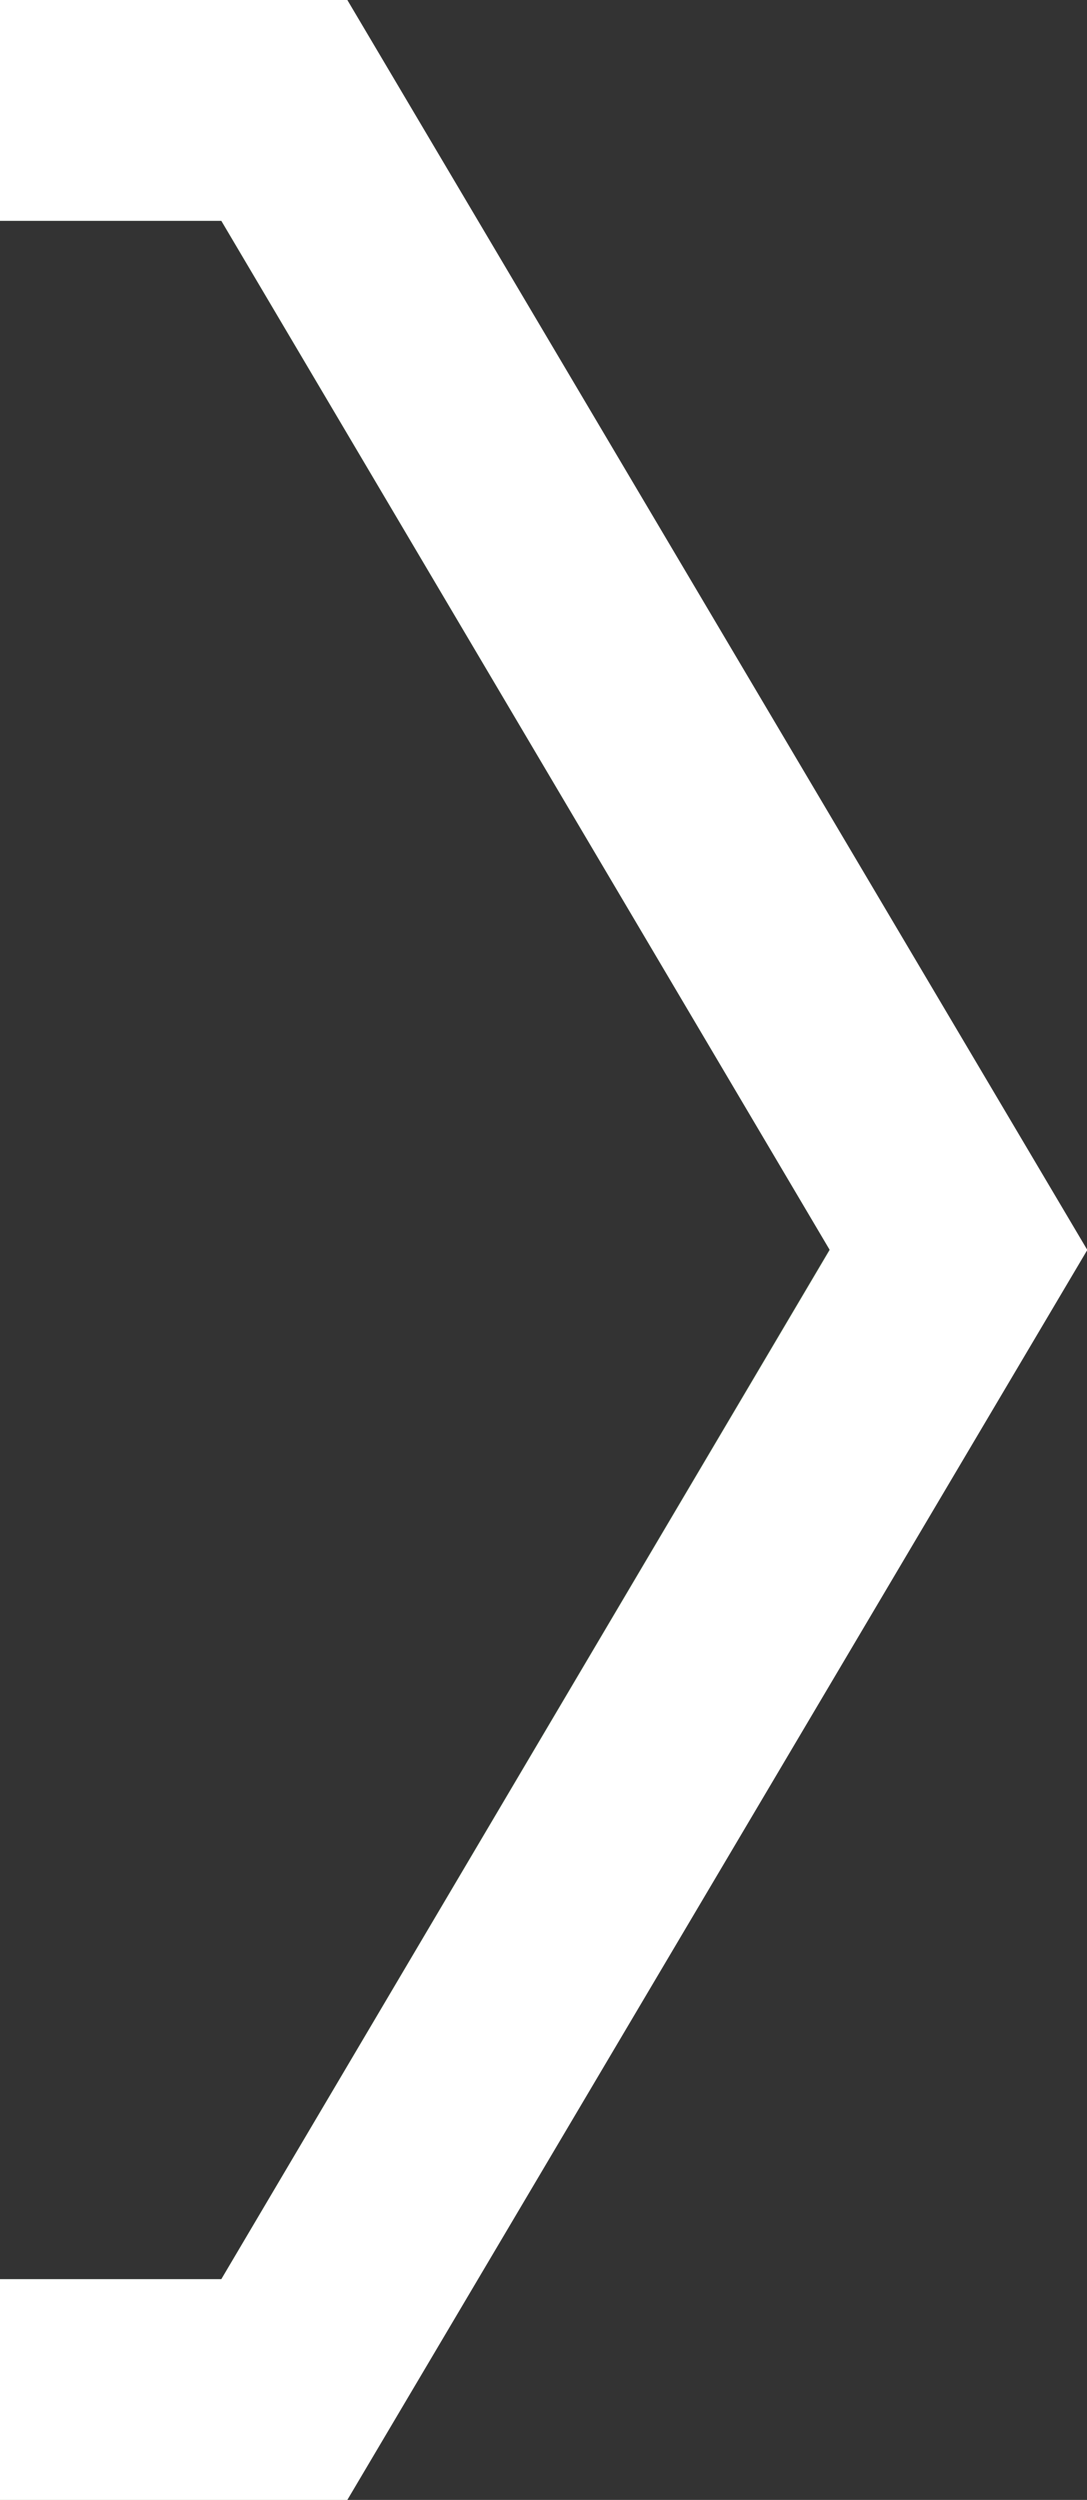
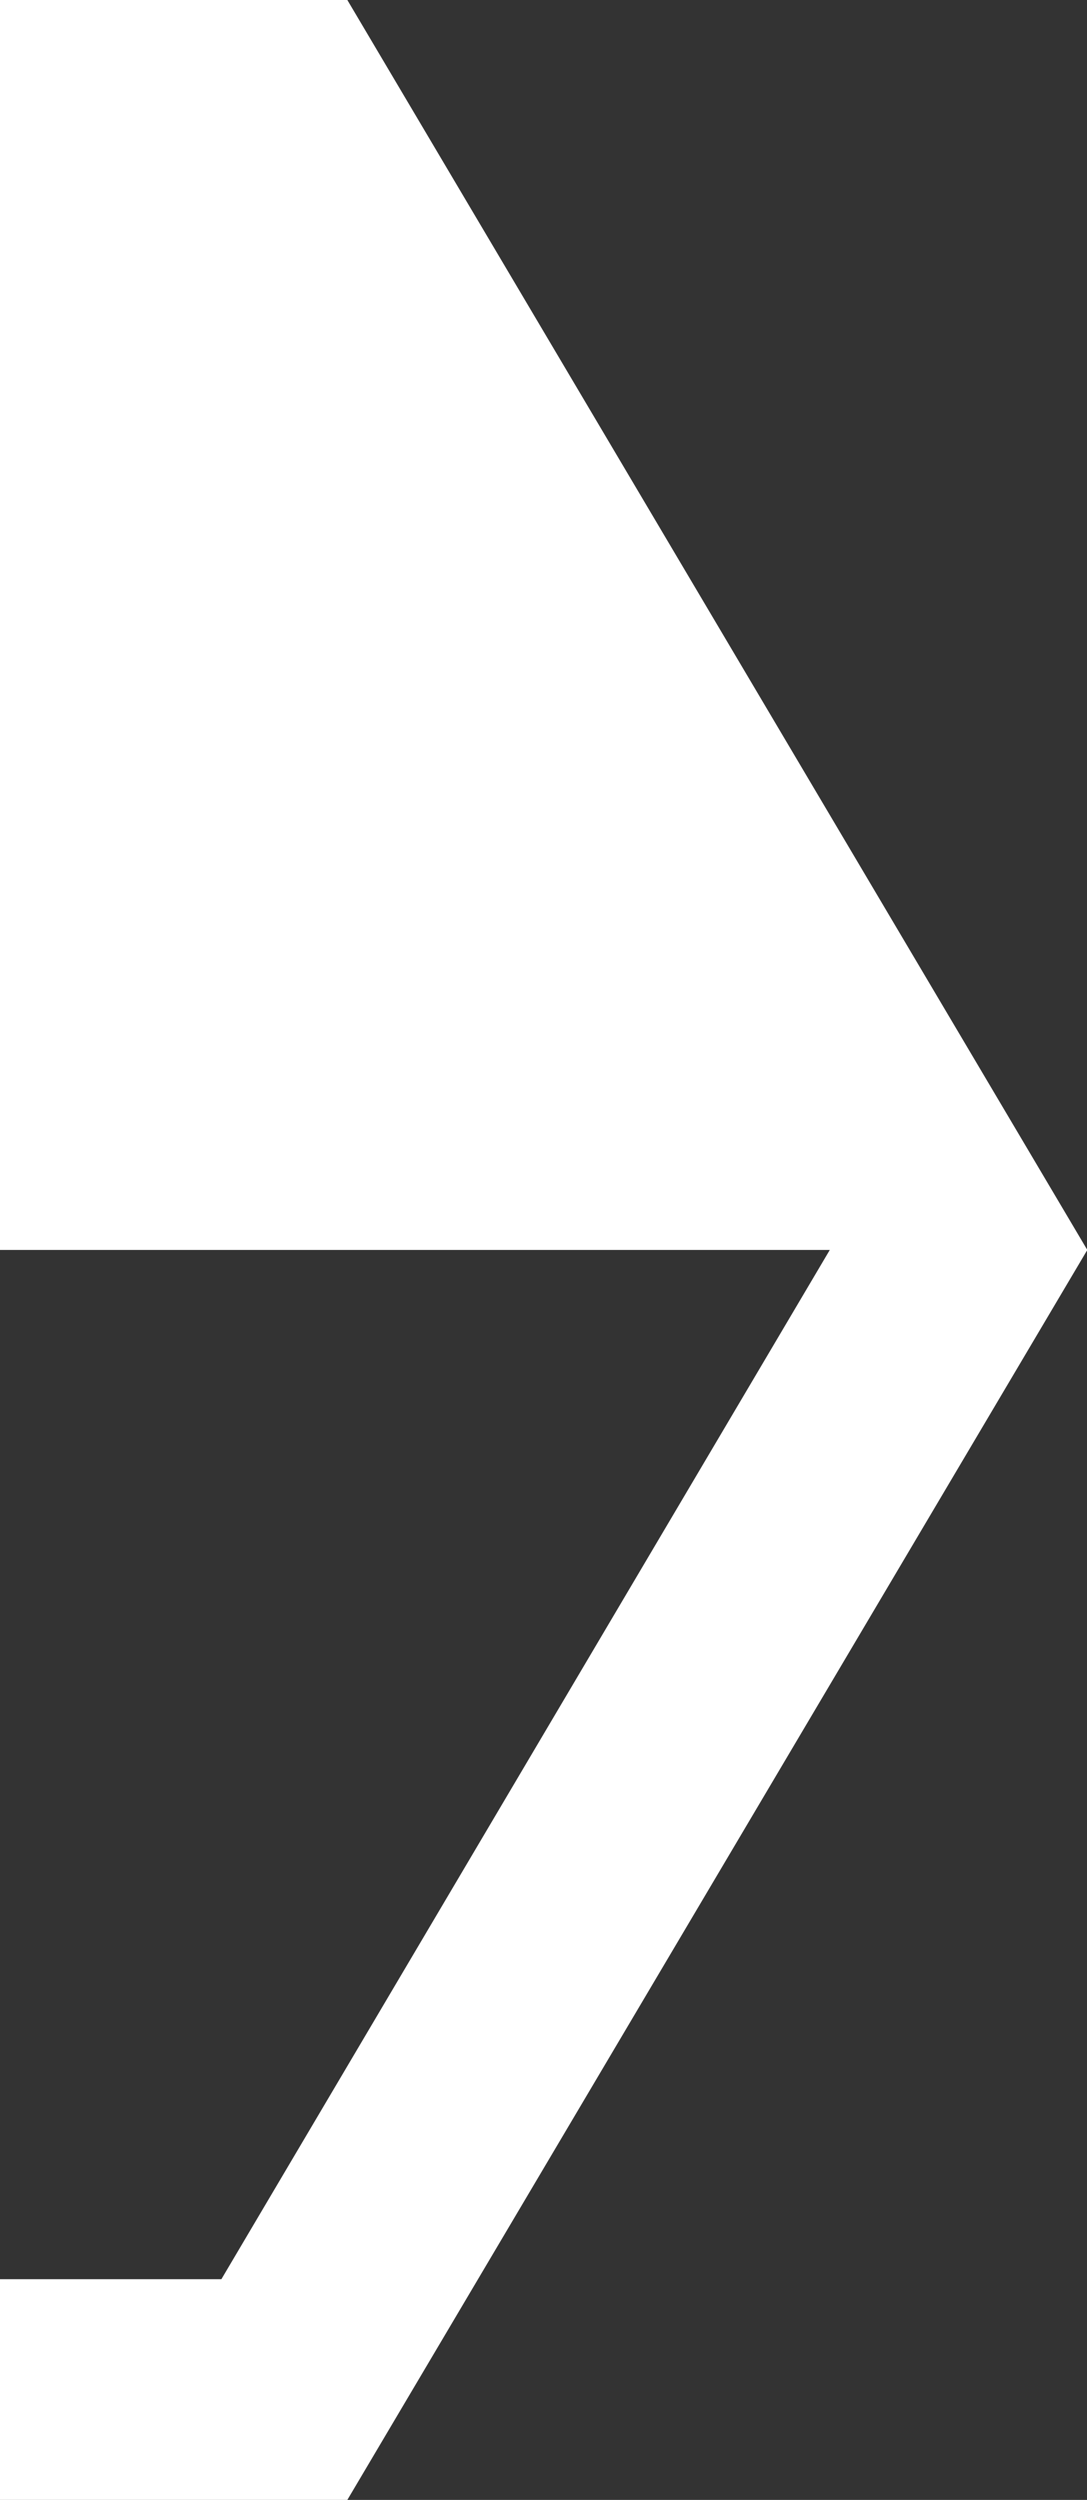
<svg xmlns="http://www.w3.org/2000/svg" width="14.69" height="33.774" viewBox="0 0 14.69 33.774">
  <rect x="0" y="0" width="14.69" height="33.774" fill="#333333" stroke="none" />
  <g transform="matrix(0, 1, -1, 0, 14.69, 0)">
-     <path d="M16.887,0,0,10V14.69H2.983V11.7l13.9-8.221L30.792,11.7V14.69h2.982V10Z" transform="translate(0 0)" fill="#9abb91" />
-   </g>
-   <path d="M0,33.774V30.792H2.992l8.222-13.905L2.992,2.983H0V0H4.694l10,16.887-10,16.887Z" transform="translate(0)" fill="#fff" />
+     </g>
+   <path d="M0,33.774V30.792H2.992l8.222-13.905H0V0H4.694l10,16.887-10,16.887Z" transform="translate(0)" fill="#fff" />
</svg>